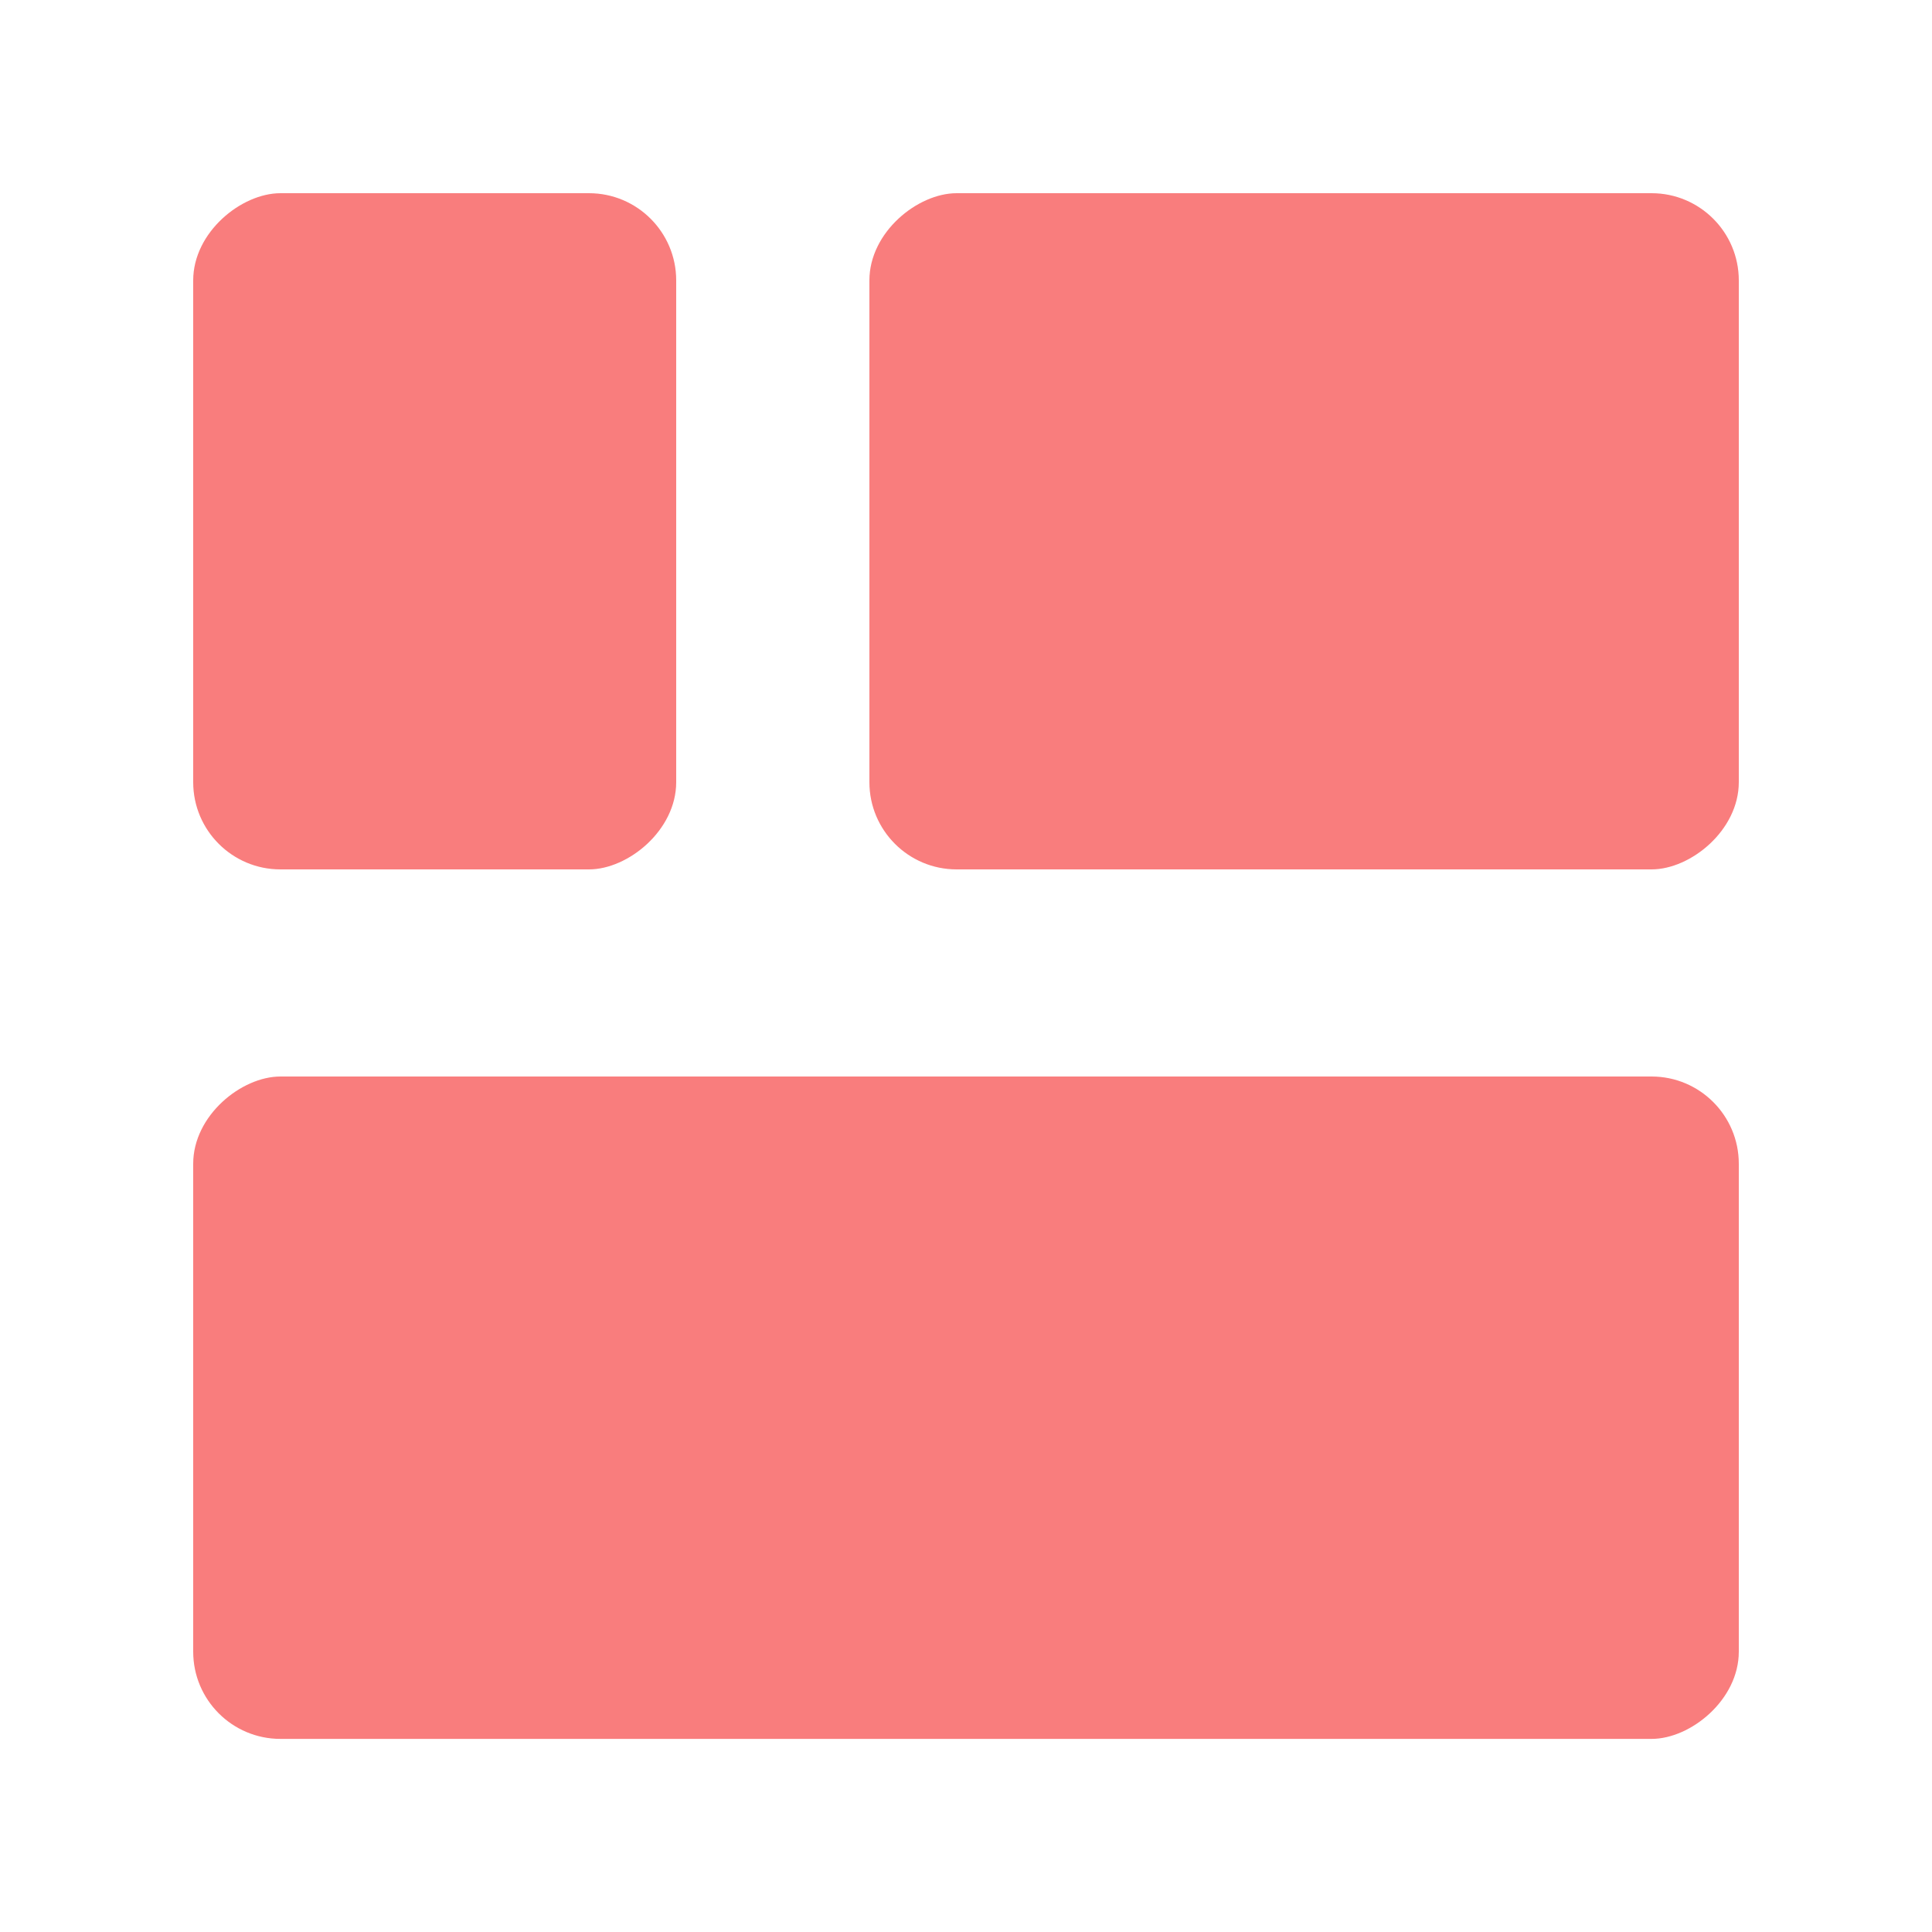
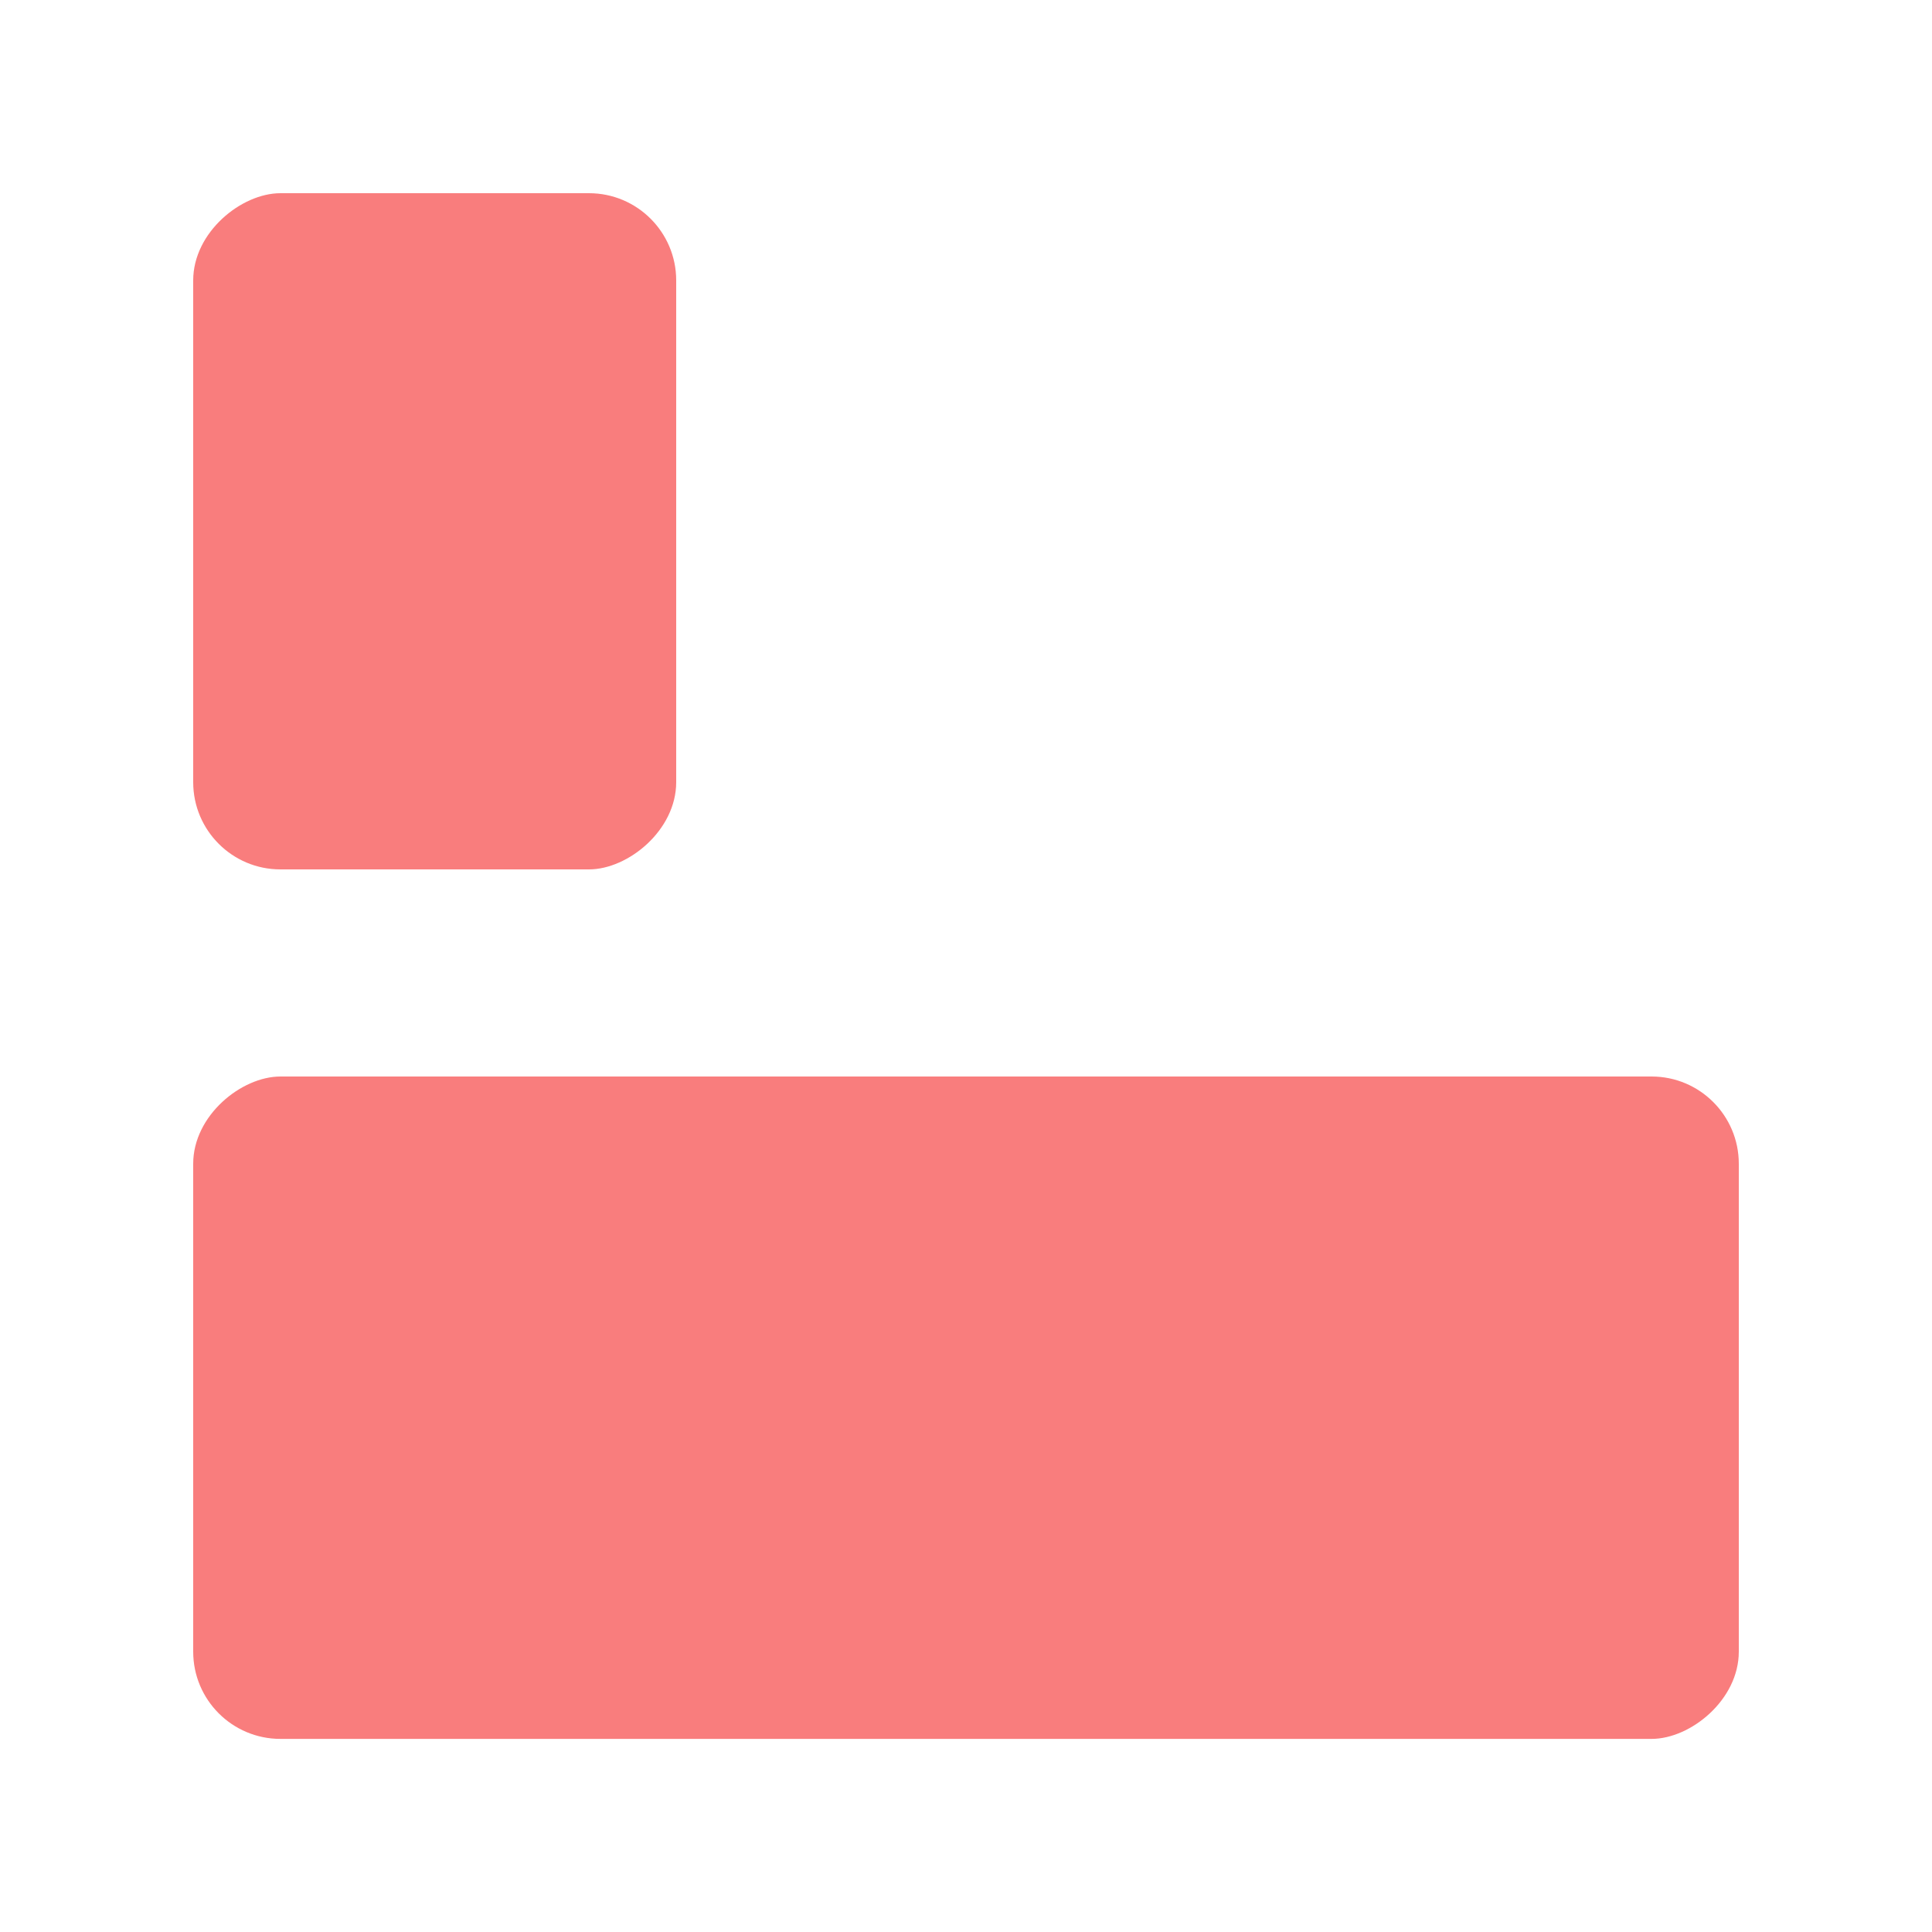
<svg xmlns="http://www.w3.org/2000/svg" width="20" height="20" viewBox="0 0 20 20" fill="none">
  <rect x="18" y="11.144" width="6.857" height="16" rx="0.903" transform="rotate(90 18 11.144)" fill="#F97D7D" />
  <rect x="7" y="2" width="7" height="5" rx="0.903" transform="rotate(90 7 2)" fill="#F97D7D" />
-   <rect x="18" y="2" width="7" height="9" rx="0.903" transform="rotate(90 18 2)" fill="#F97D7D" />
</svg>